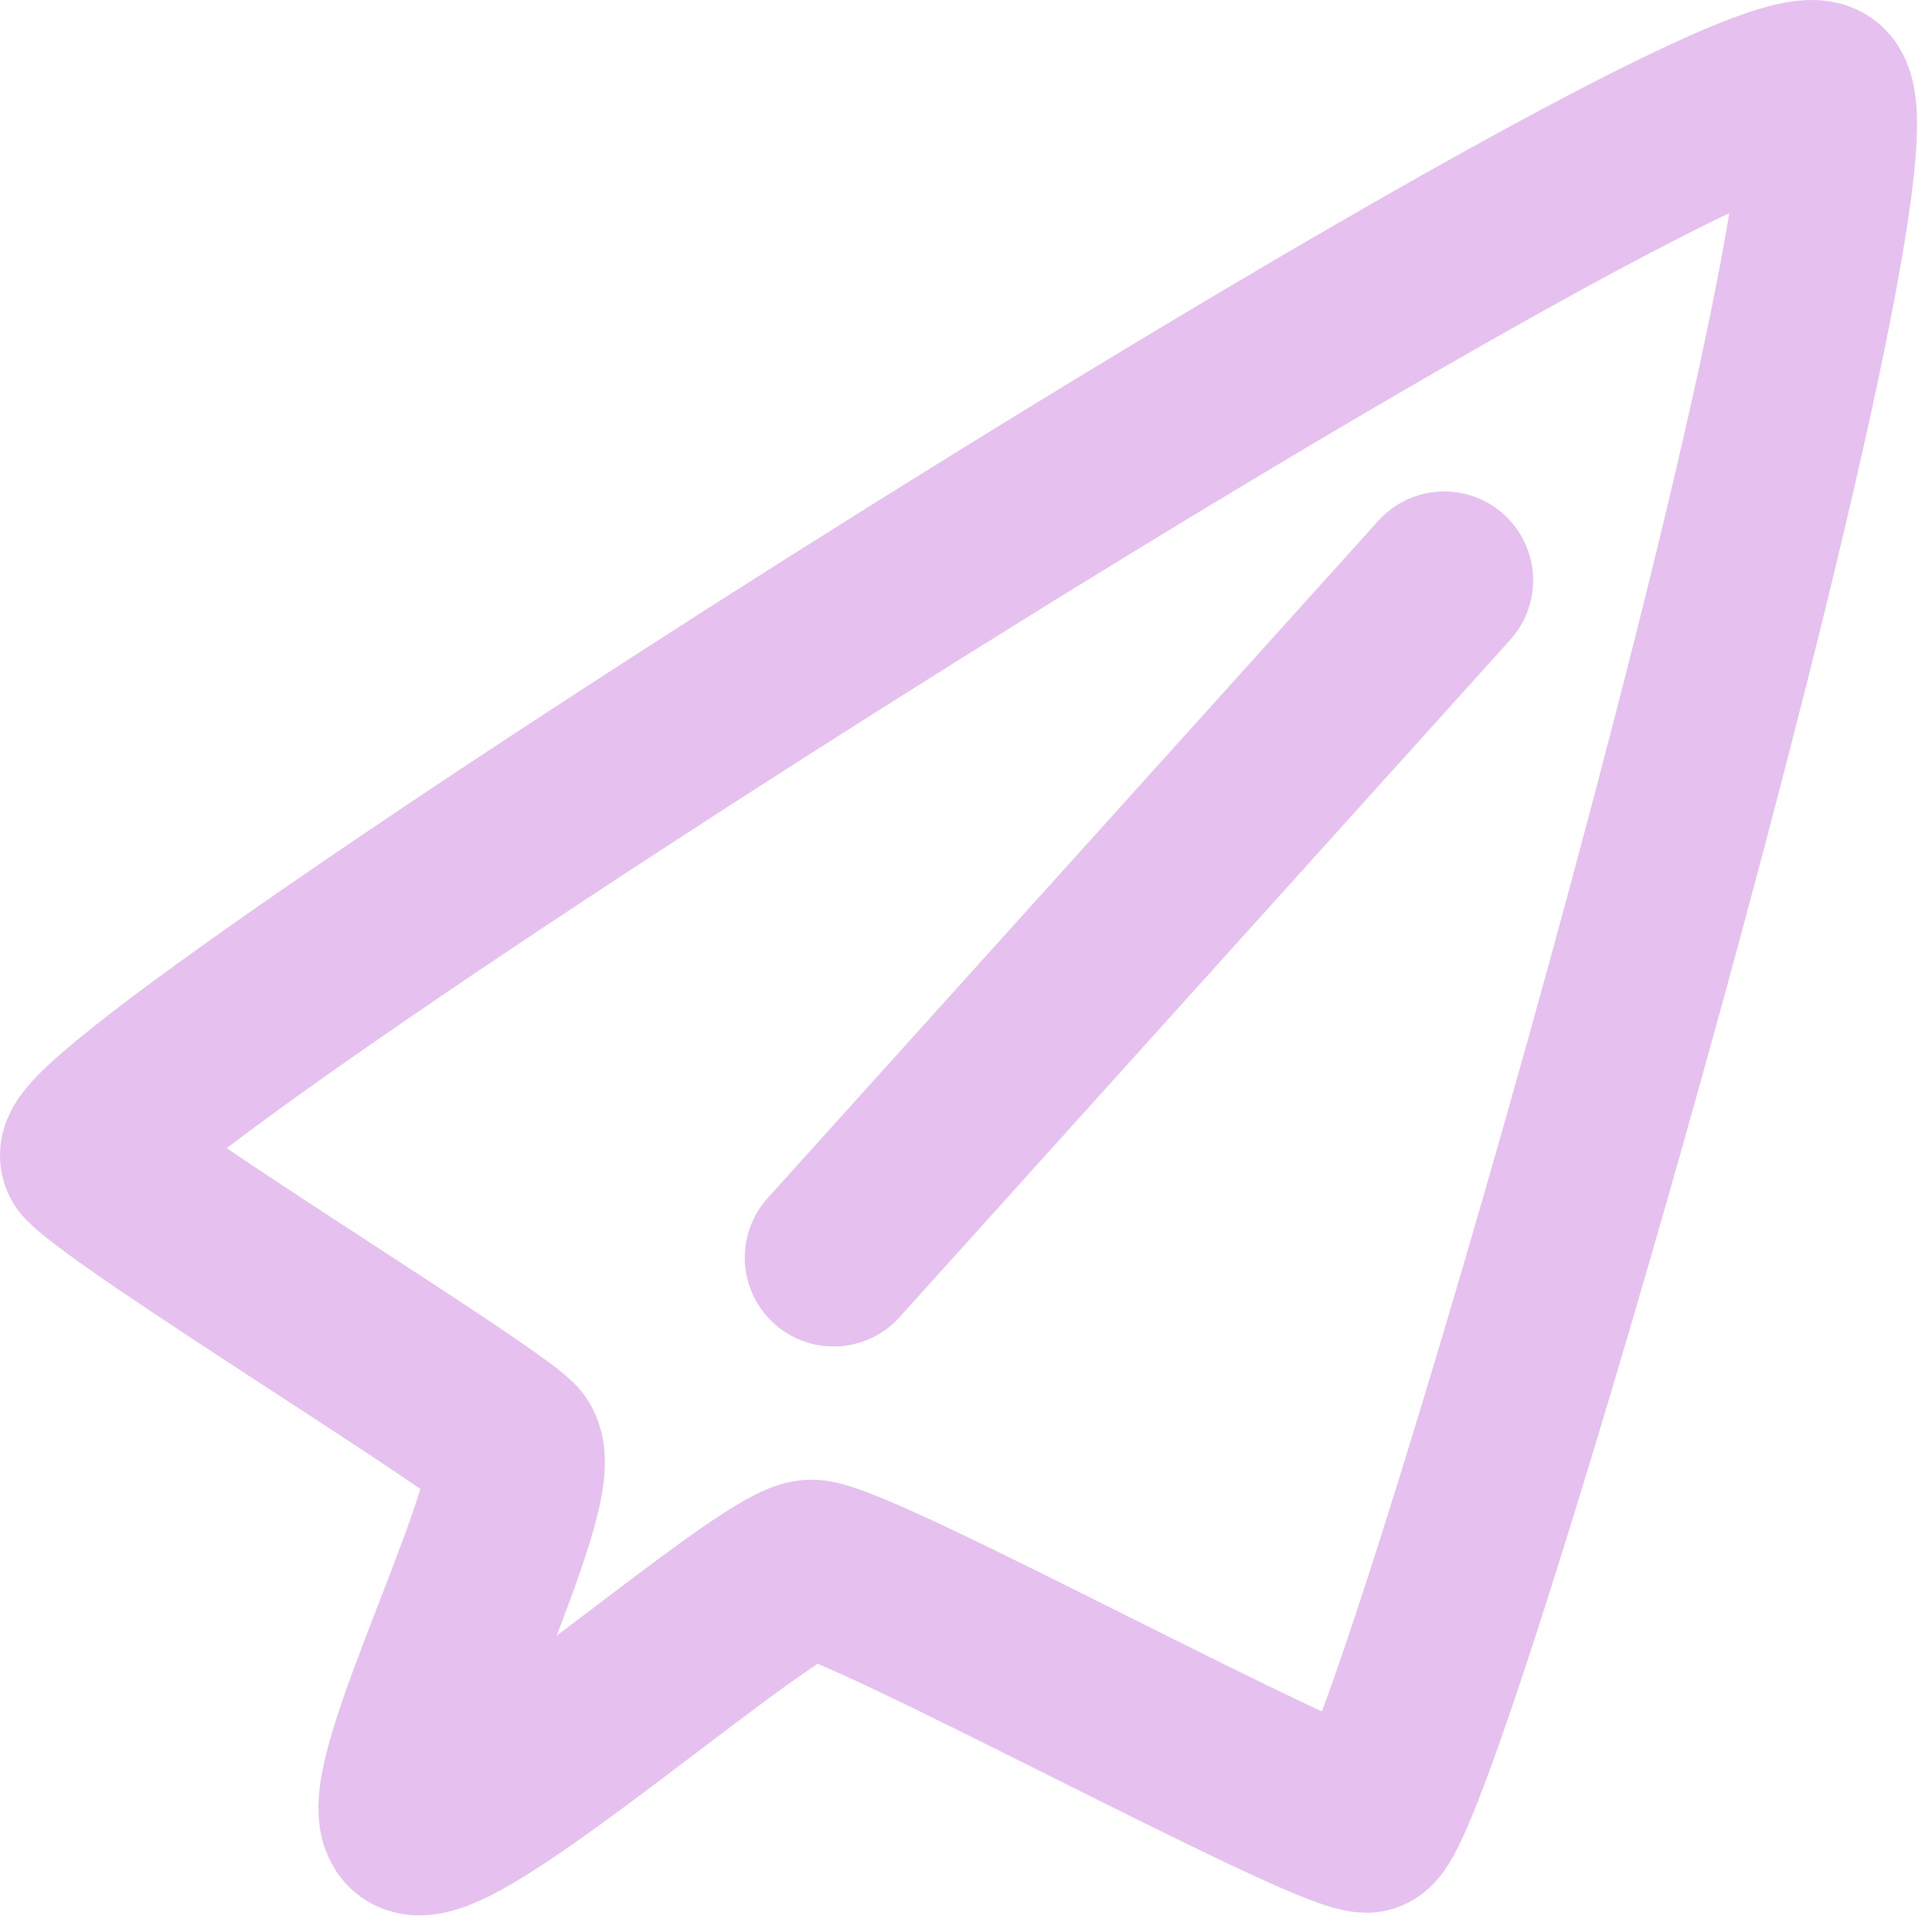
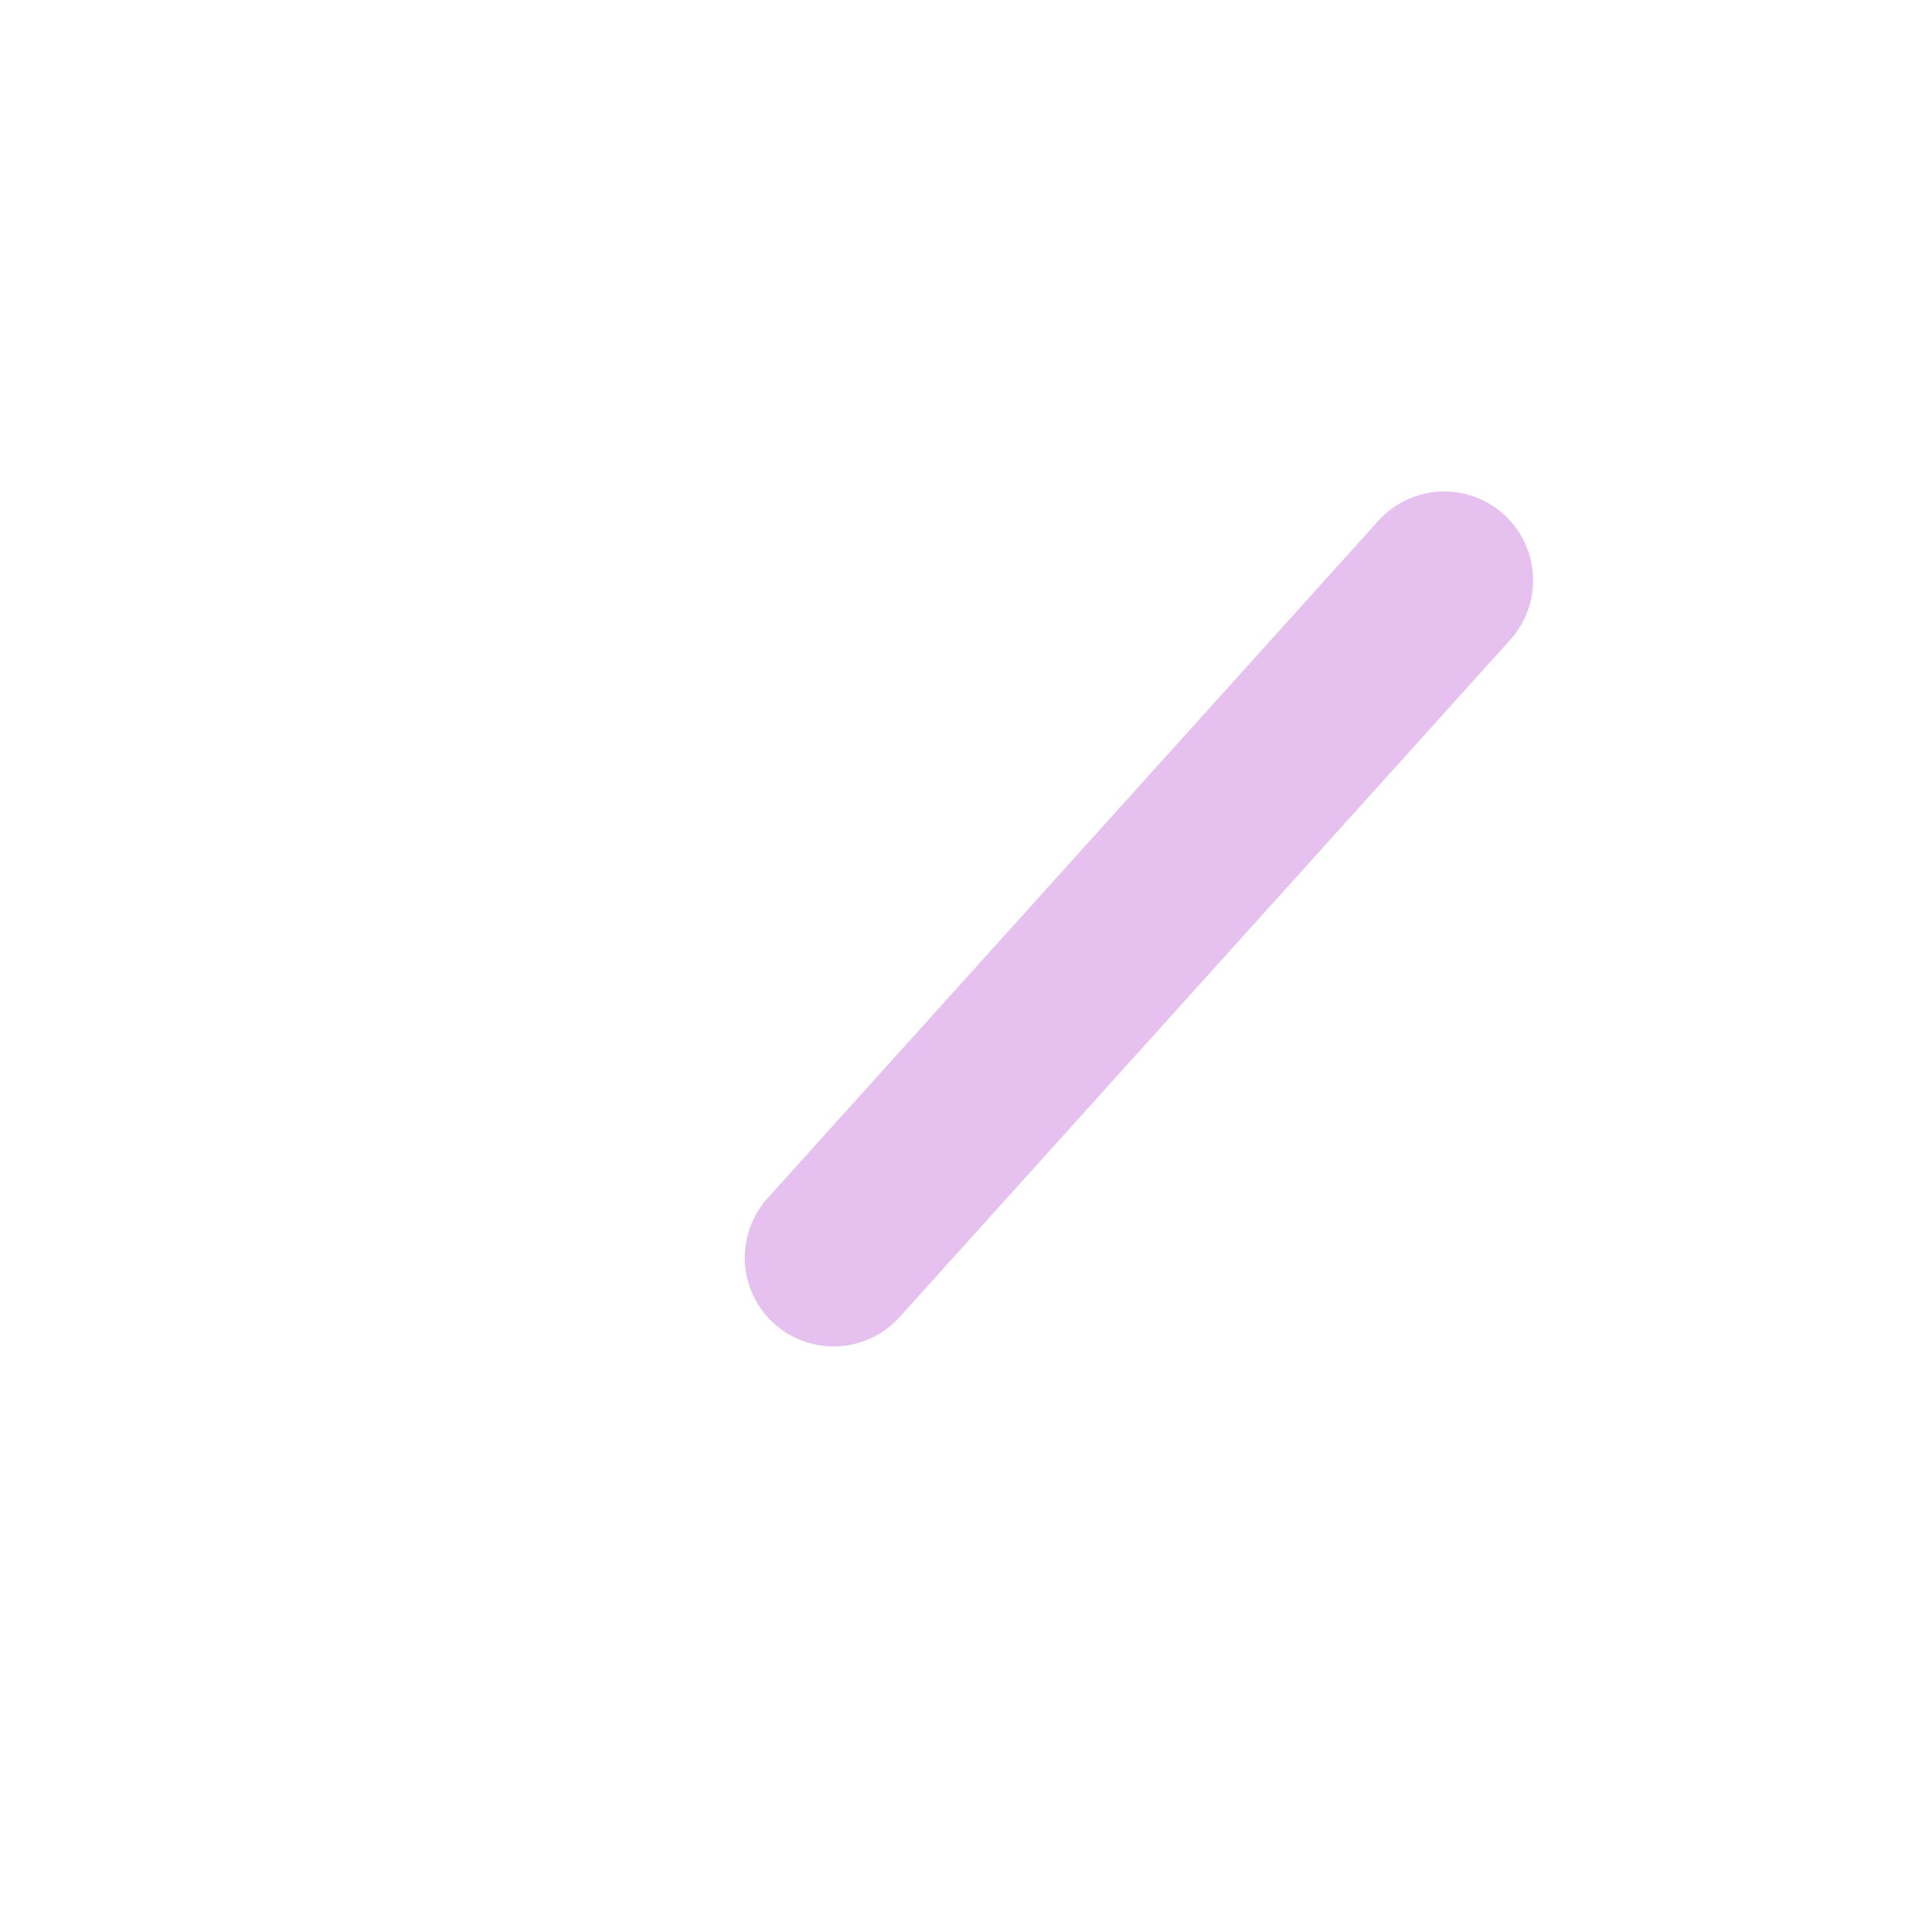
<svg xmlns="http://www.w3.org/2000/svg" width="87" height="87" viewBox="0 0 87 87" fill="none">
-   <path d="M82.038 4.132C79.038 1.132 2.038 50.132 4.038 52.132C6.039 54.133 21.538 63.632 23.038 65.132C24.539 66.633 17.039 80.633 18.538 82.132C20.038 83.632 34.539 70.632 36.538 70.632C38.538 70.632 59.539 82.132 61.538 82.132C63.538 82.132 85.038 7.132 82.038 4.132Z" stroke="#E6C1EF" stroke-width="8" />
  <path d="M65.038 26.132L37.538 56.632" stroke="#E6C1EF" stroke-width="8" stroke-linecap="round" />
</svg>